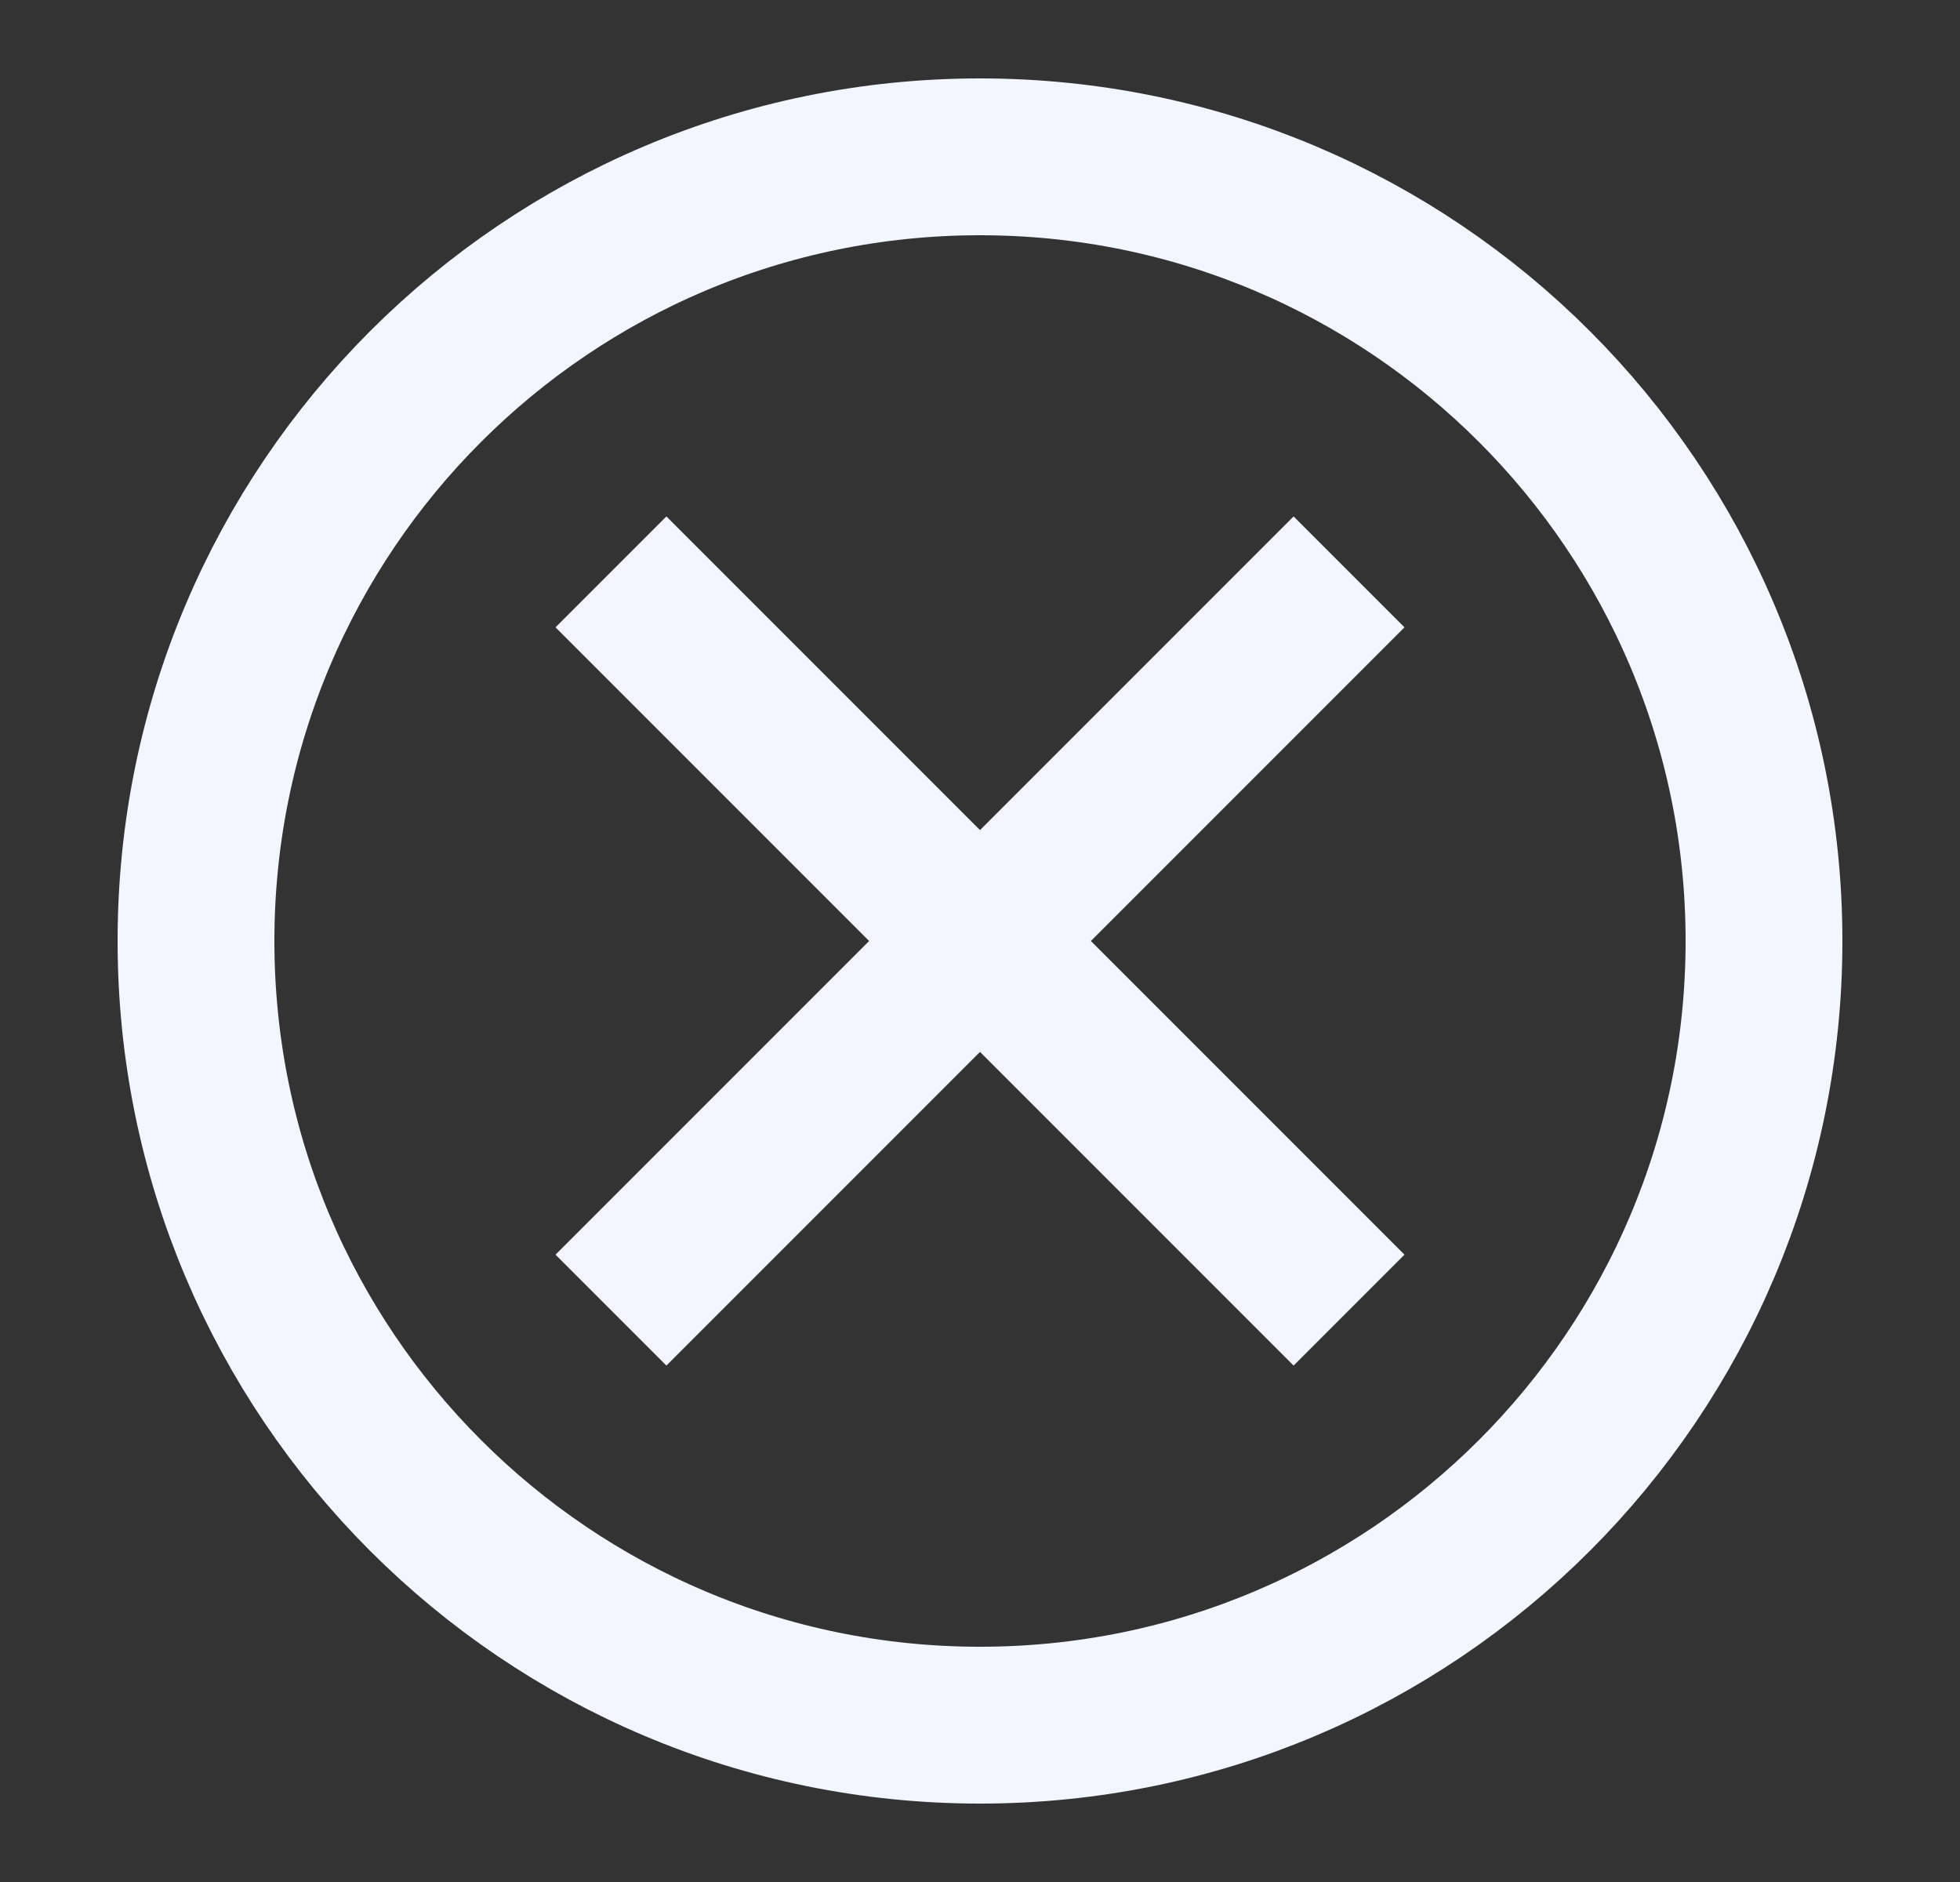
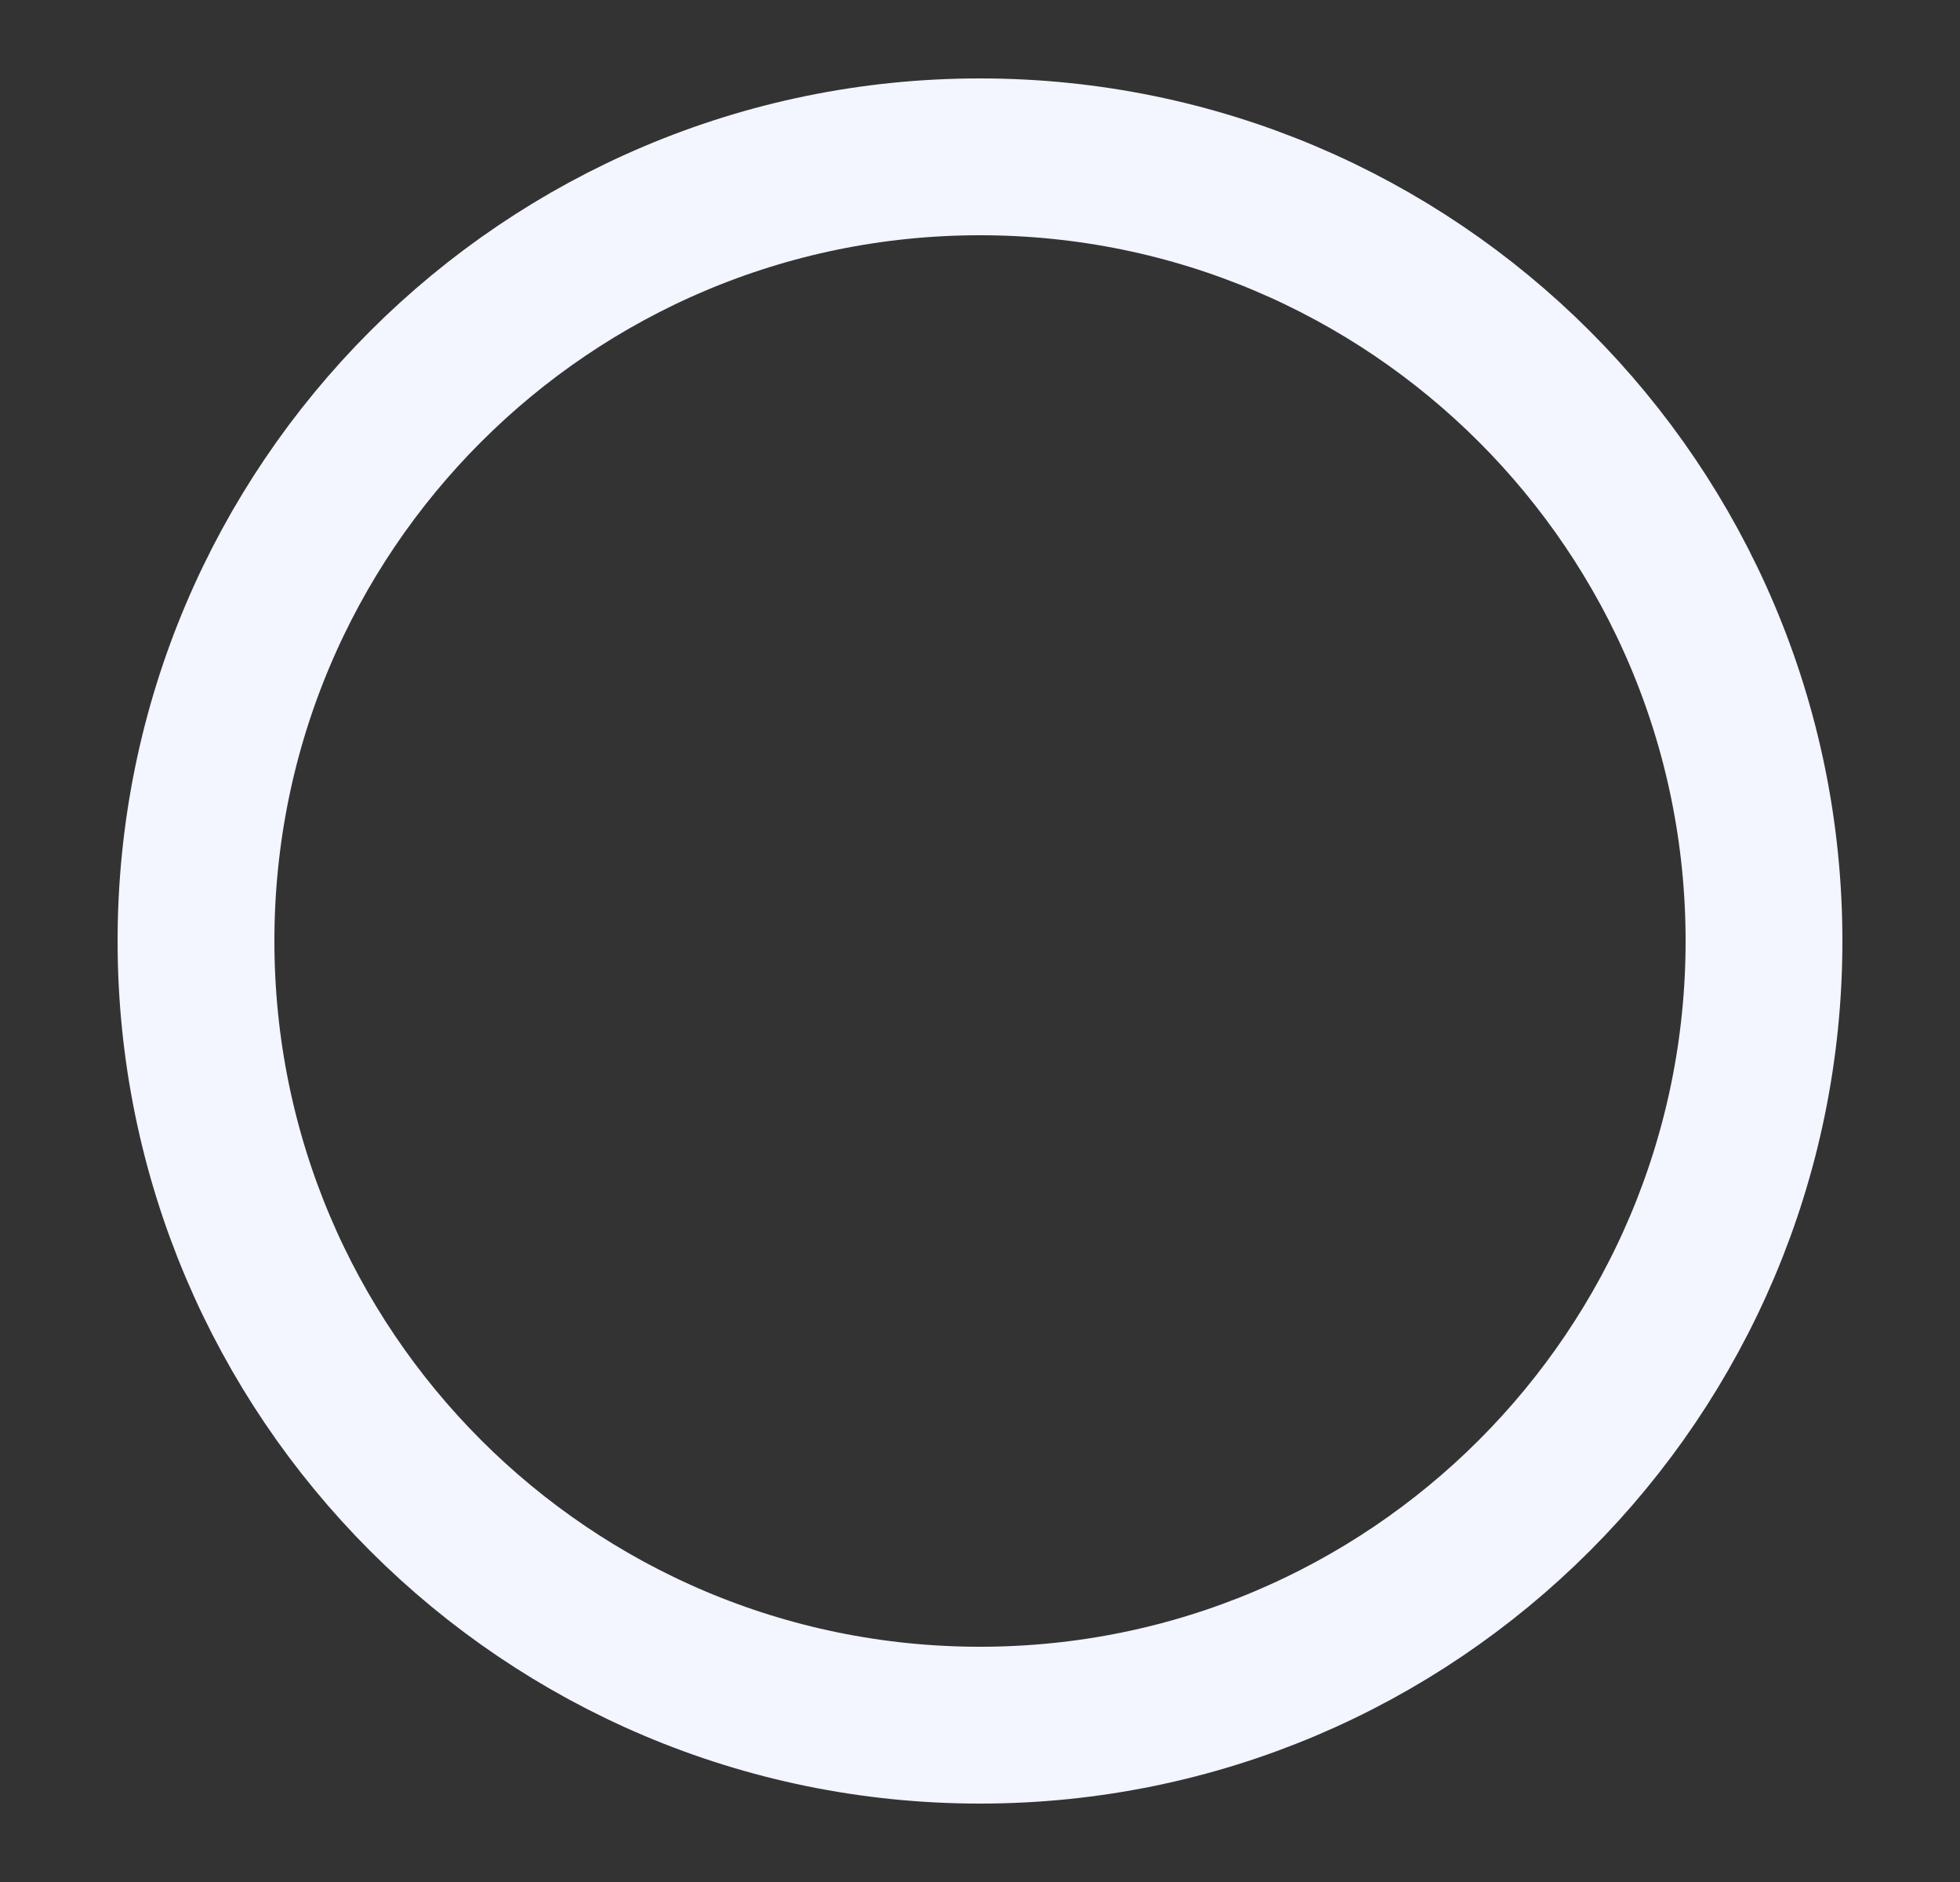
<svg xmlns="http://www.w3.org/2000/svg" width="25" height="24" viewBox="0 0 25 24" fill="none">
  <rect x="0" y="0" width="25" height="24" fill="#333333" stroke="none" />
  <path d="M12.5 22C18.023 22 22.5 17.523 22.5 12C22.5 6.477 18.023 2 12.5 2C6.977 2 2.5 6.477 2.5 12C2.5 17.523 6.977 22 12.5 22Z" stroke="#F3F5FF" stroke-width="2" stroke-linecap="round" stroke-linejoin="bevel" />
-   <path d="M8.5 16L16.5 8" stroke="#F3F5FF" stroke-width="2" stroke-linecap="square" />
-   <path d="M8.5 8L16.5 16" stroke="#F3F5FF" stroke-width="2" stroke-linecap="square" />
</svg>